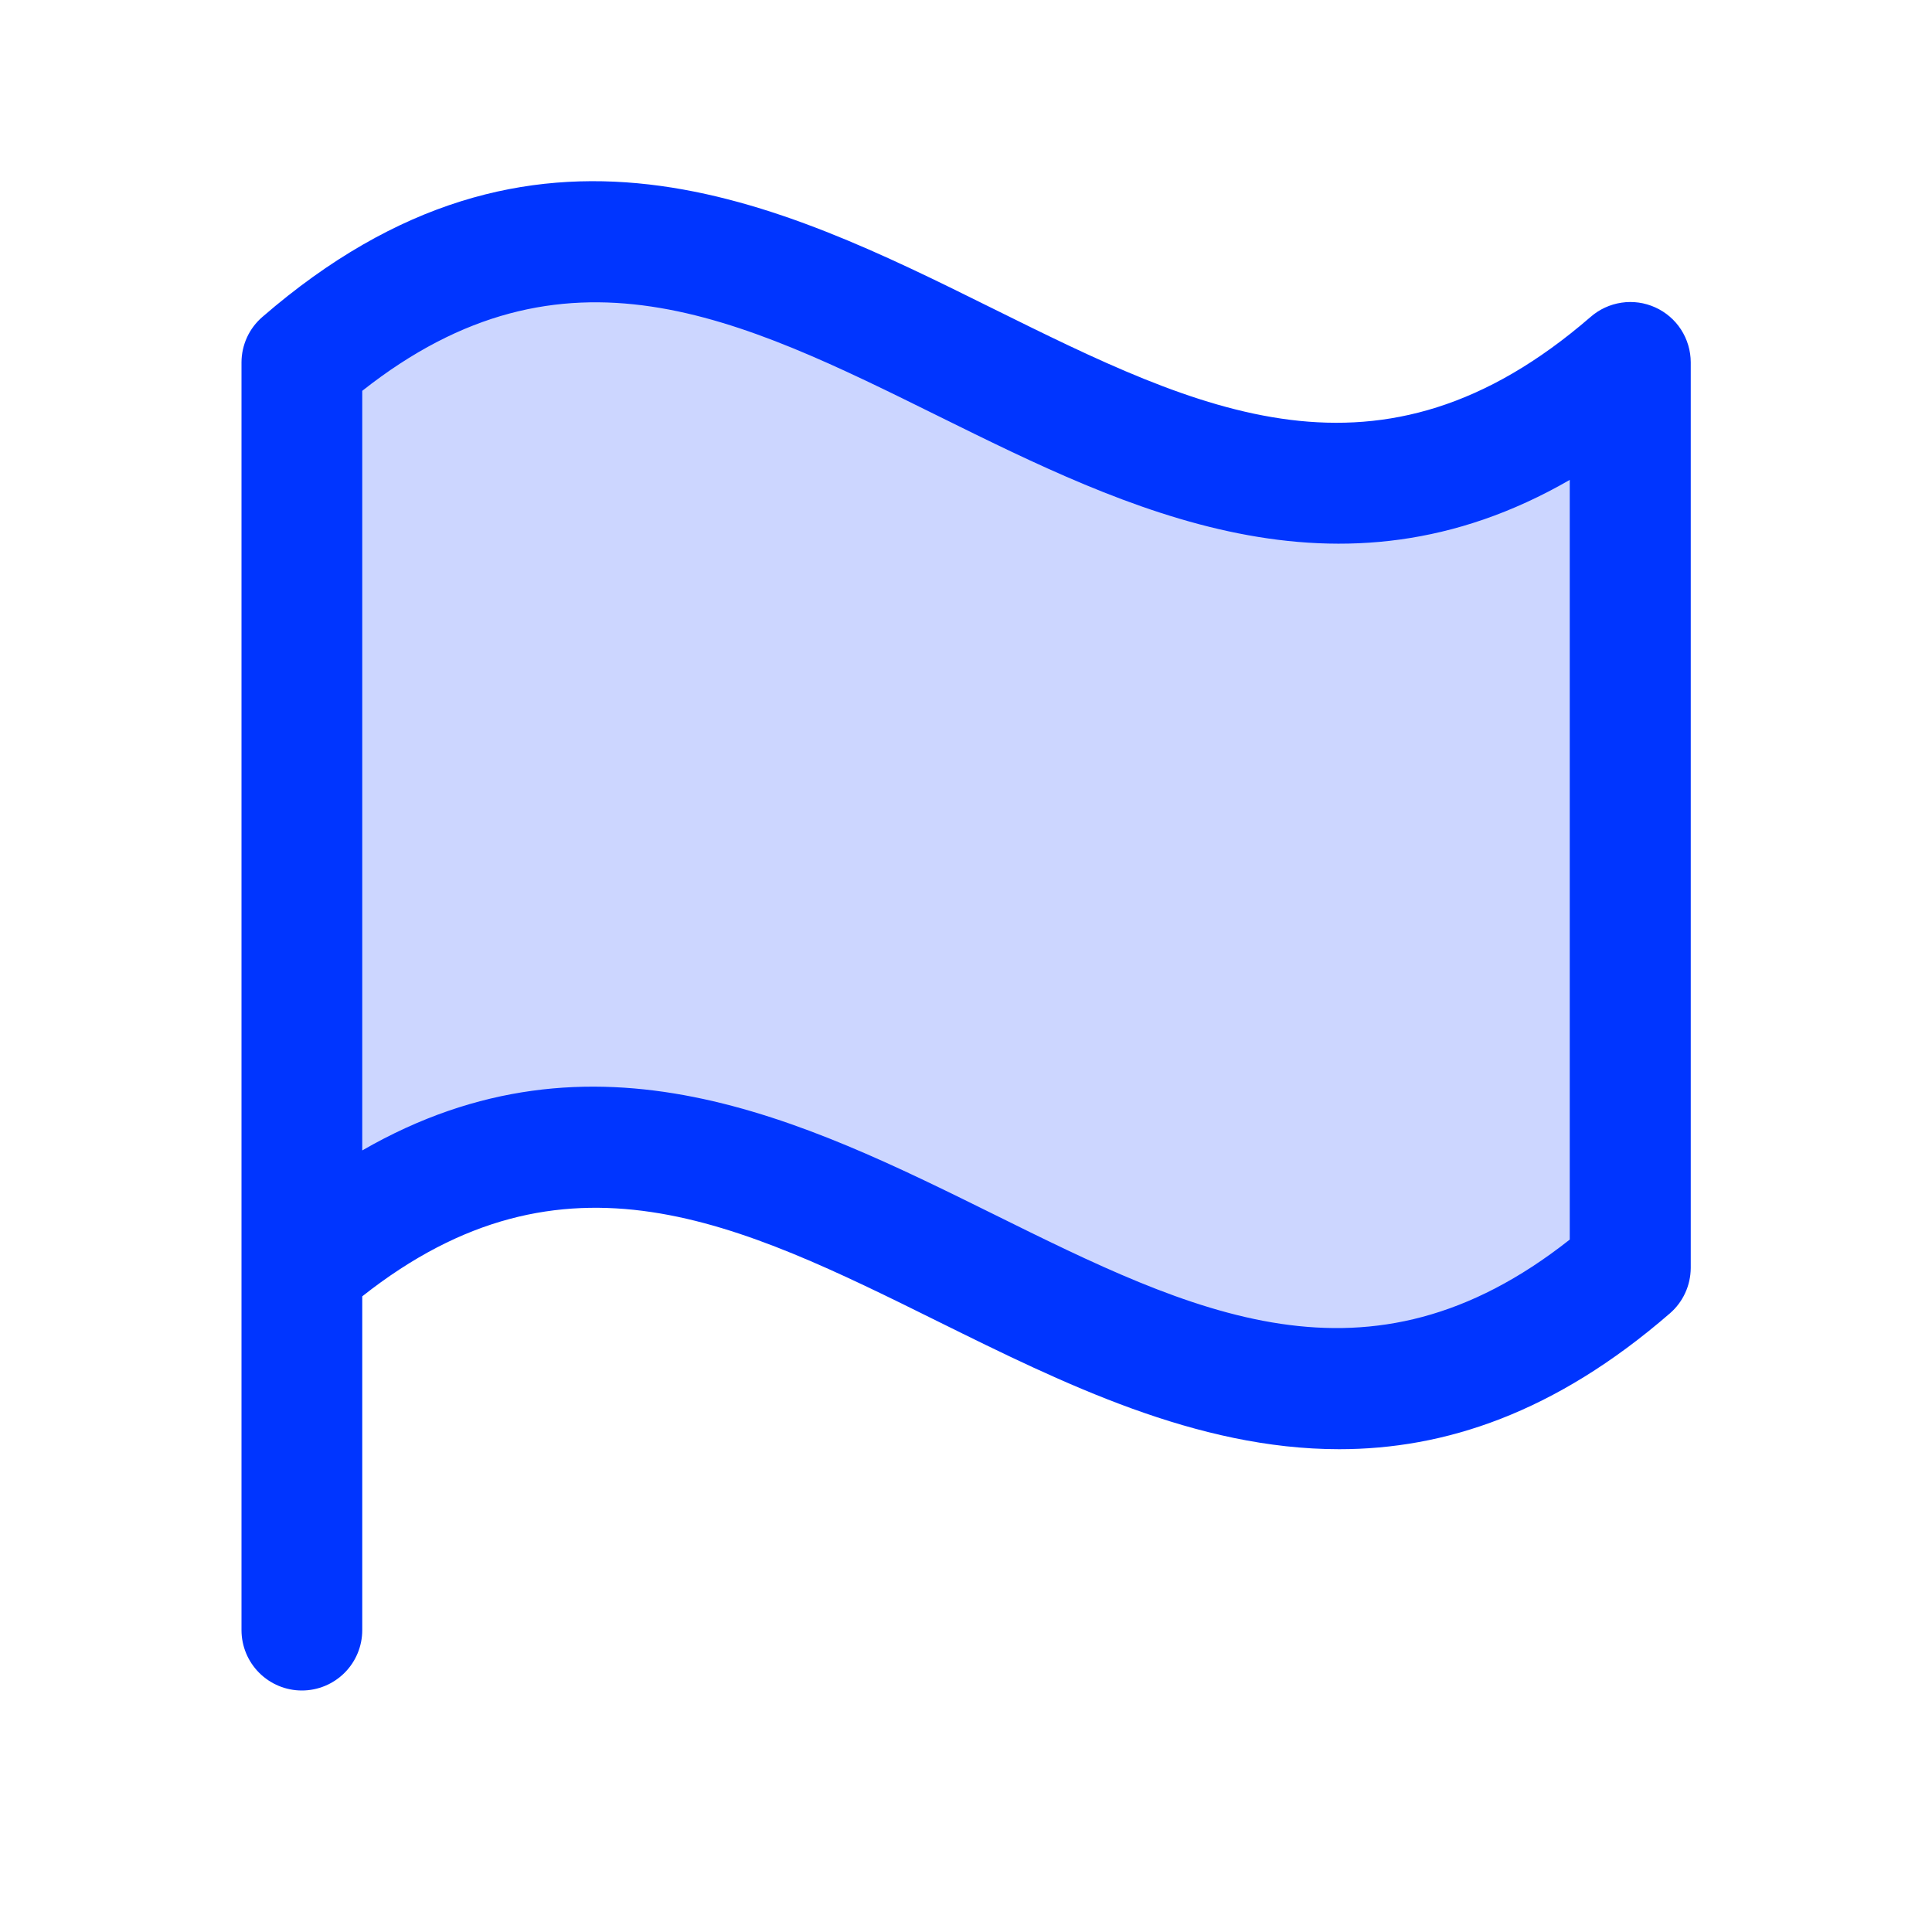
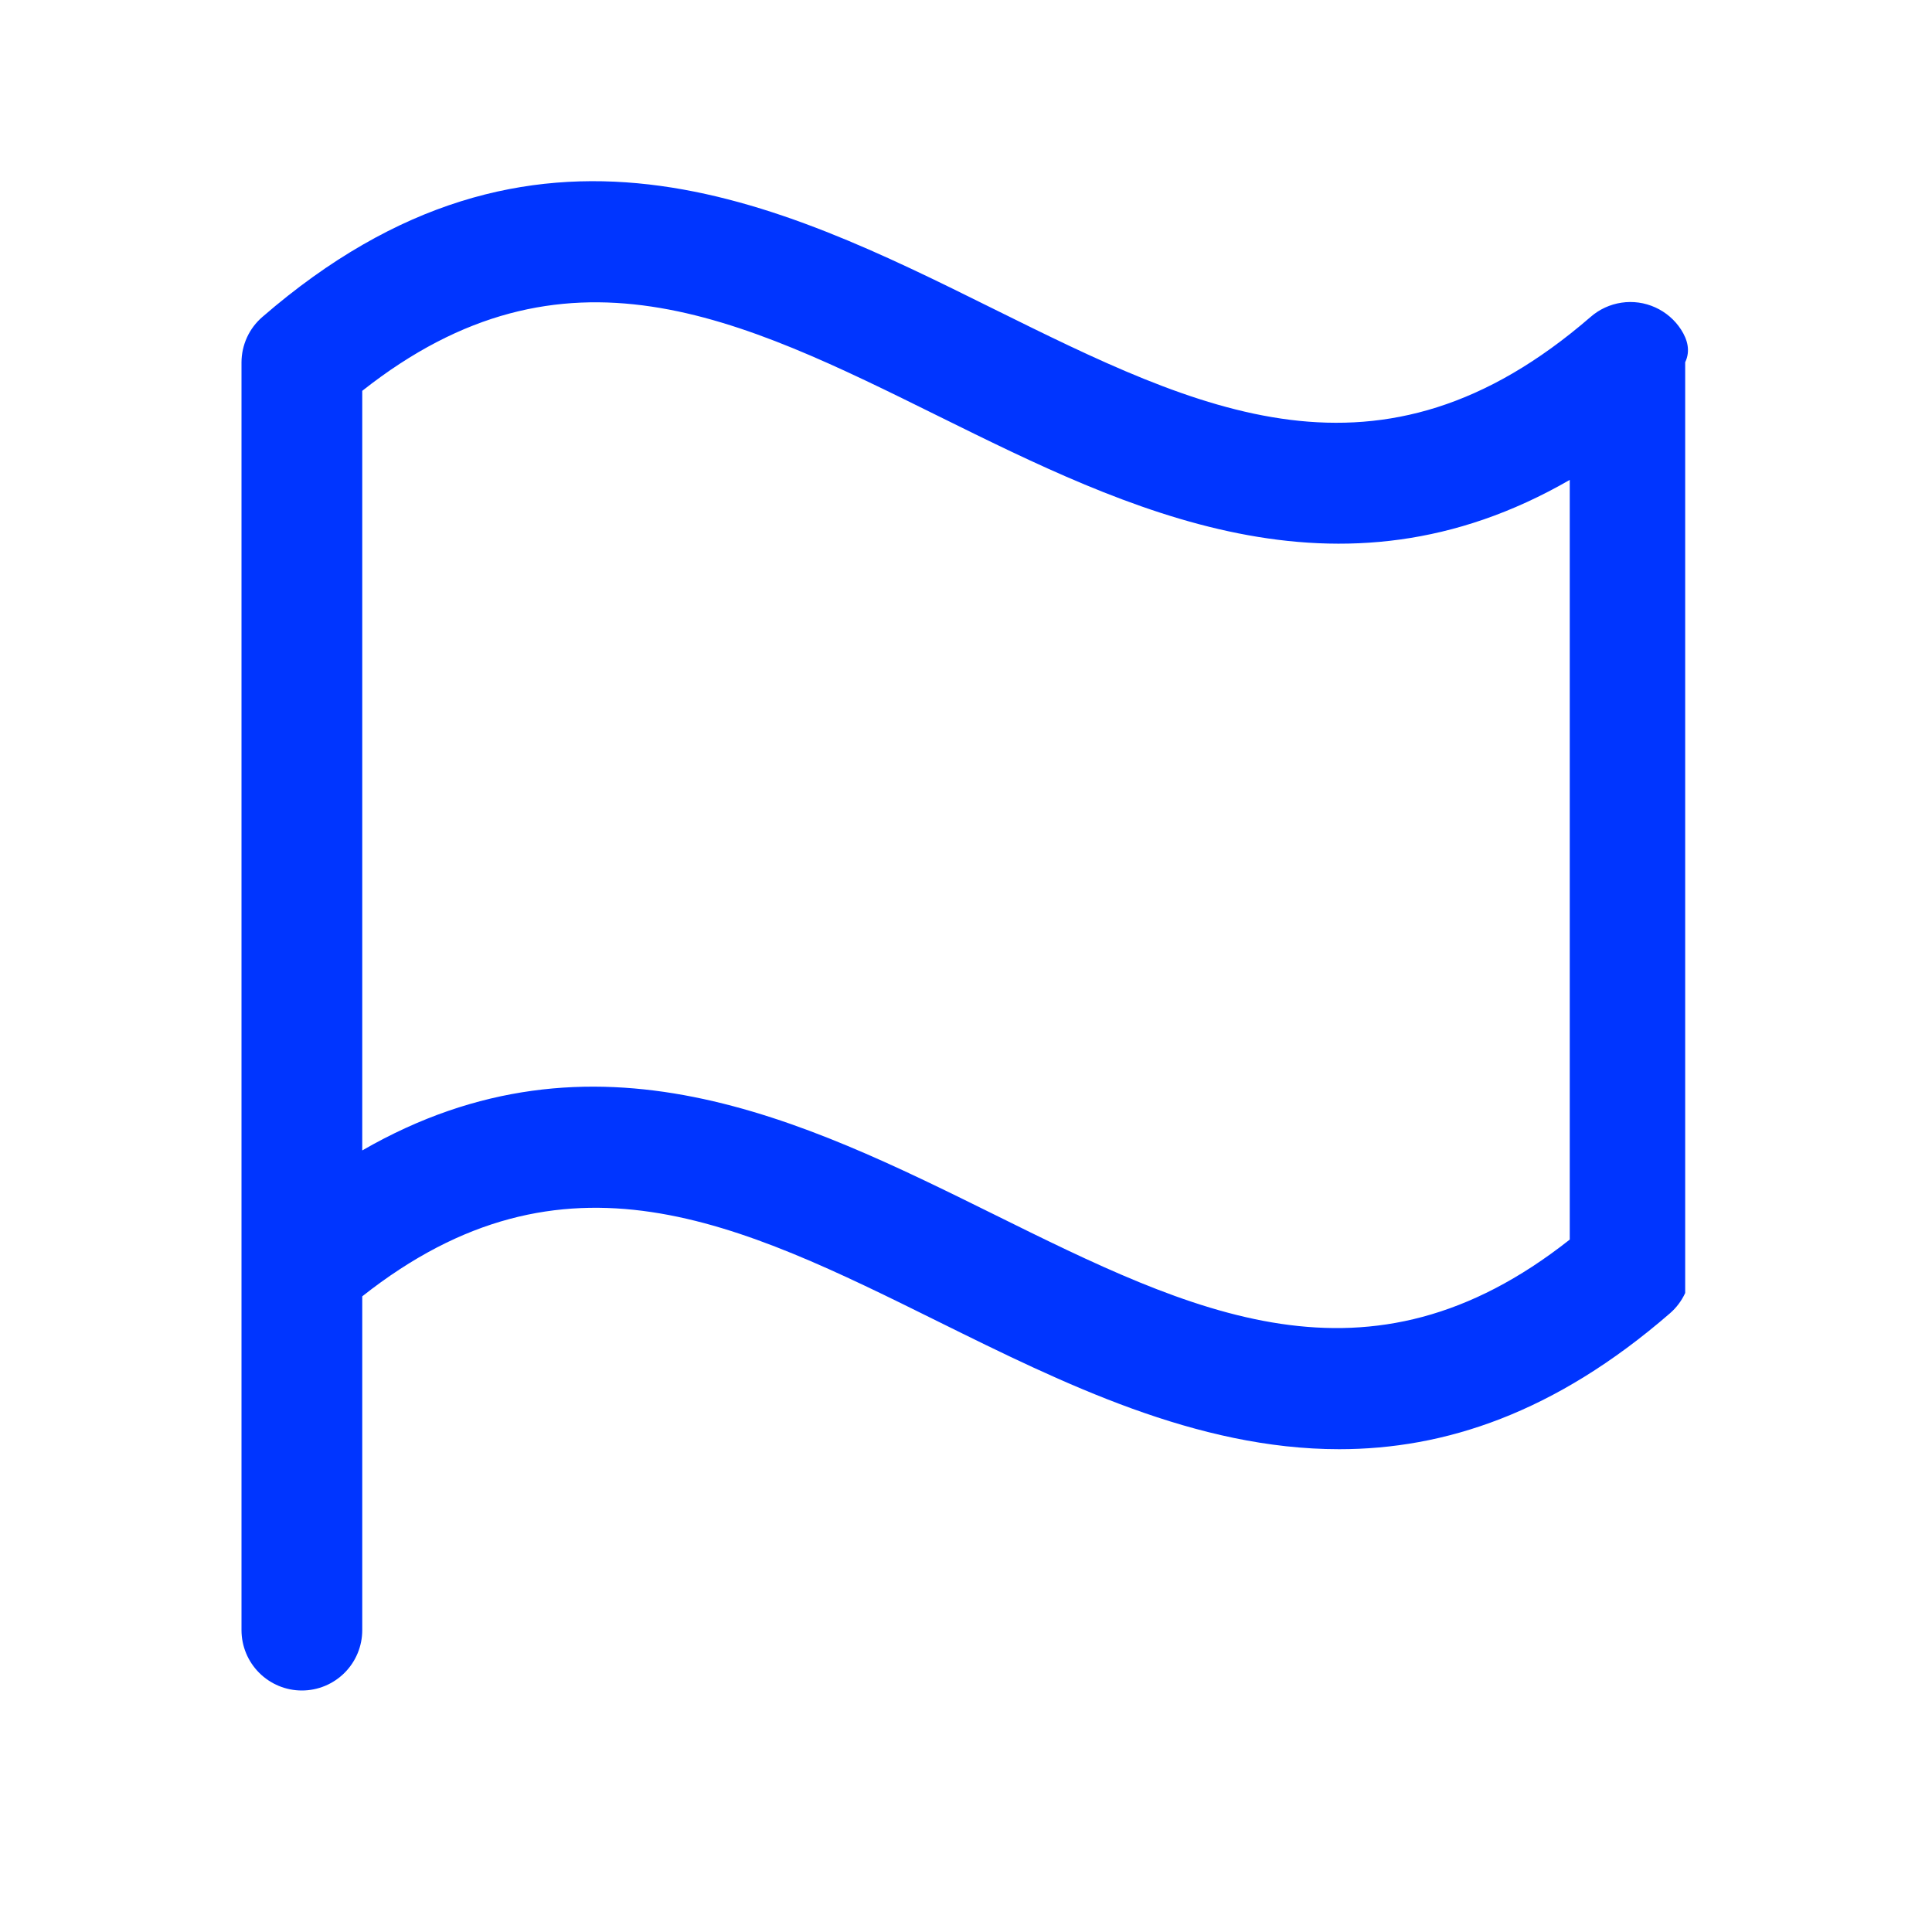
<svg xmlns="http://www.w3.org/2000/svg" width="48" height="48" viewBox="0 0 48 48" fill="none">
-   <path opacity="0.2" d="M40.5 9V31.5C28.5 41.893 19.5 21.107 7.5 31.5V9C19.5 -1.393 28.5 19.393 40.5 9Z" fill="#0035FF" />
-   <path d="M6.518 7.875C6.356 8.015 6.226 8.187 6.137 8.381C6.048 8.575 6.001 8.786 6 9V40.5C6 40.898 6.158 41.279 6.439 41.56C6.721 41.842 7.102 42 7.5 42C7.898 42 8.279 41.842 8.561 41.56C8.842 41.279 9 40.898 9 40.5V32.207C14.023 28.239 18.351 30.378 23.334 32.846C26.409 34.367 29.721 36.005 33.272 36.005C35.884 36.005 38.623 35.115 41.488 32.63C41.65 32.49 41.779 32.318 41.868 32.124C41.958 31.93 42.004 31.719 42.006 31.505V9C42.005 8.712 41.921 8.43 41.765 8.188C41.609 7.947 41.386 7.755 41.124 7.637C40.861 7.518 40.57 7.477 40.285 7.52C40.001 7.562 39.734 7.685 39.517 7.875C34.267 12.418 29.82 10.217 24.666 7.665C19.326 5.017 13.271 2.023 6.518 7.875ZM39 30.797C33.977 34.764 29.649 32.623 24.666 30.157C19.978 27.842 14.764 25.258 9 28.582V9.71C14.023 5.743 18.351 7.882 23.334 10.348C28.022 12.664 33.238 15.247 39 11.923V30.797Z" fill="#0035FF" />
+   <path d="M6.518 7.875C6.356 8.015 6.226 8.187 6.137 8.381C6.048 8.575 6.001 8.786 6 9V40.5C6 40.898 6.158 41.279 6.439 41.56C6.721 41.842 7.102 42 7.5 42C7.898 42 8.279 41.842 8.561 41.56C8.842 41.279 9 40.898 9 40.5V32.207C14.023 28.239 18.351 30.378 23.334 32.846C26.409 34.367 29.721 36.005 33.272 36.005C35.884 36.005 38.623 35.115 41.488 32.63C41.65 32.49 41.779 32.318 41.868 32.124V9C42.005 8.712 41.921 8.43 41.765 8.188C41.609 7.947 41.386 7.755 41.124 7.637C40.861 7.518 40.57 7.477 40.285 7.52C40.001 7.562 39.734 7.685 39.517 7.875C34.267 12.418 29.82 10.217 24.666 7.665C19.326 5.017 13.271 2.023 6.518 7.875ZM39 30.797C33.977 34.764 29.649 32.623 24.666 30.157C19.978 27.842 14.764 25.258 9 28.582V9.71C14.023 5.743 18.351 7.882 23.334 10.348C28.022 12.664 33.238 15.247 39 11.923V30.797Z" fill="#0035FF" />
</svg>